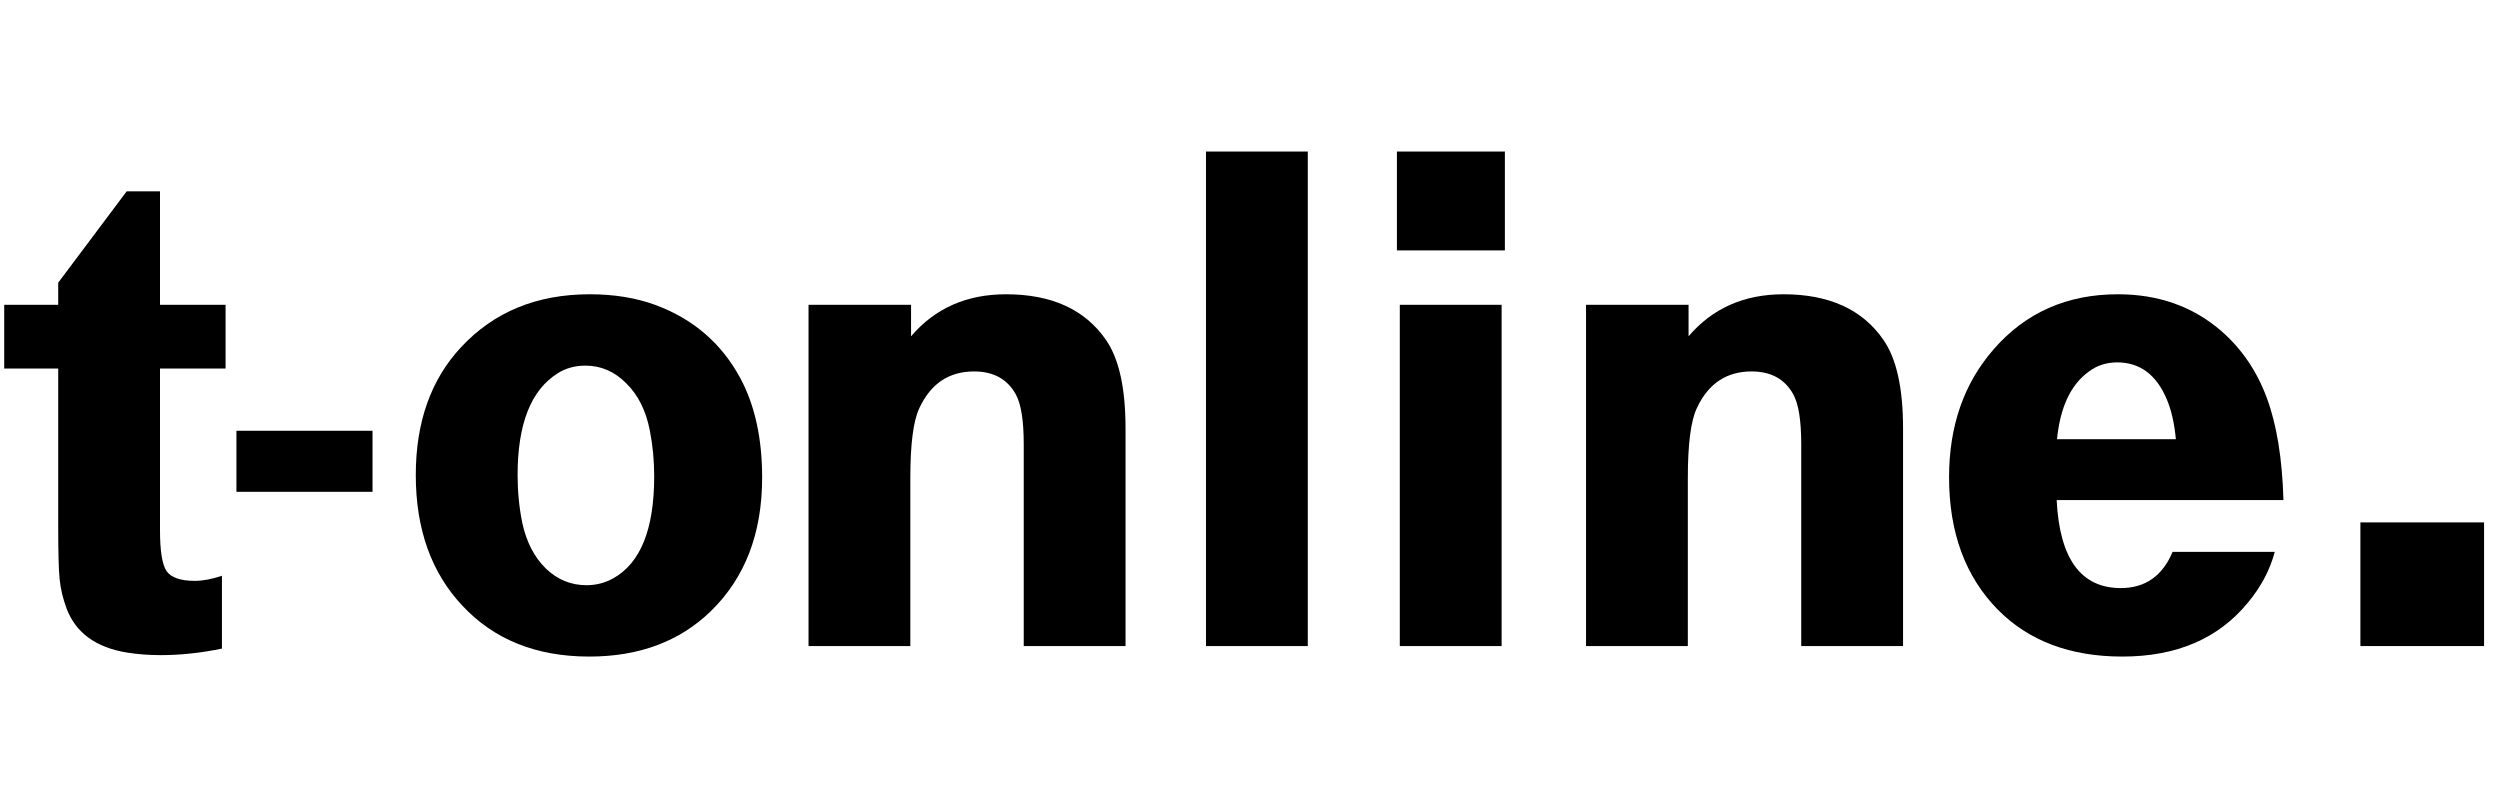
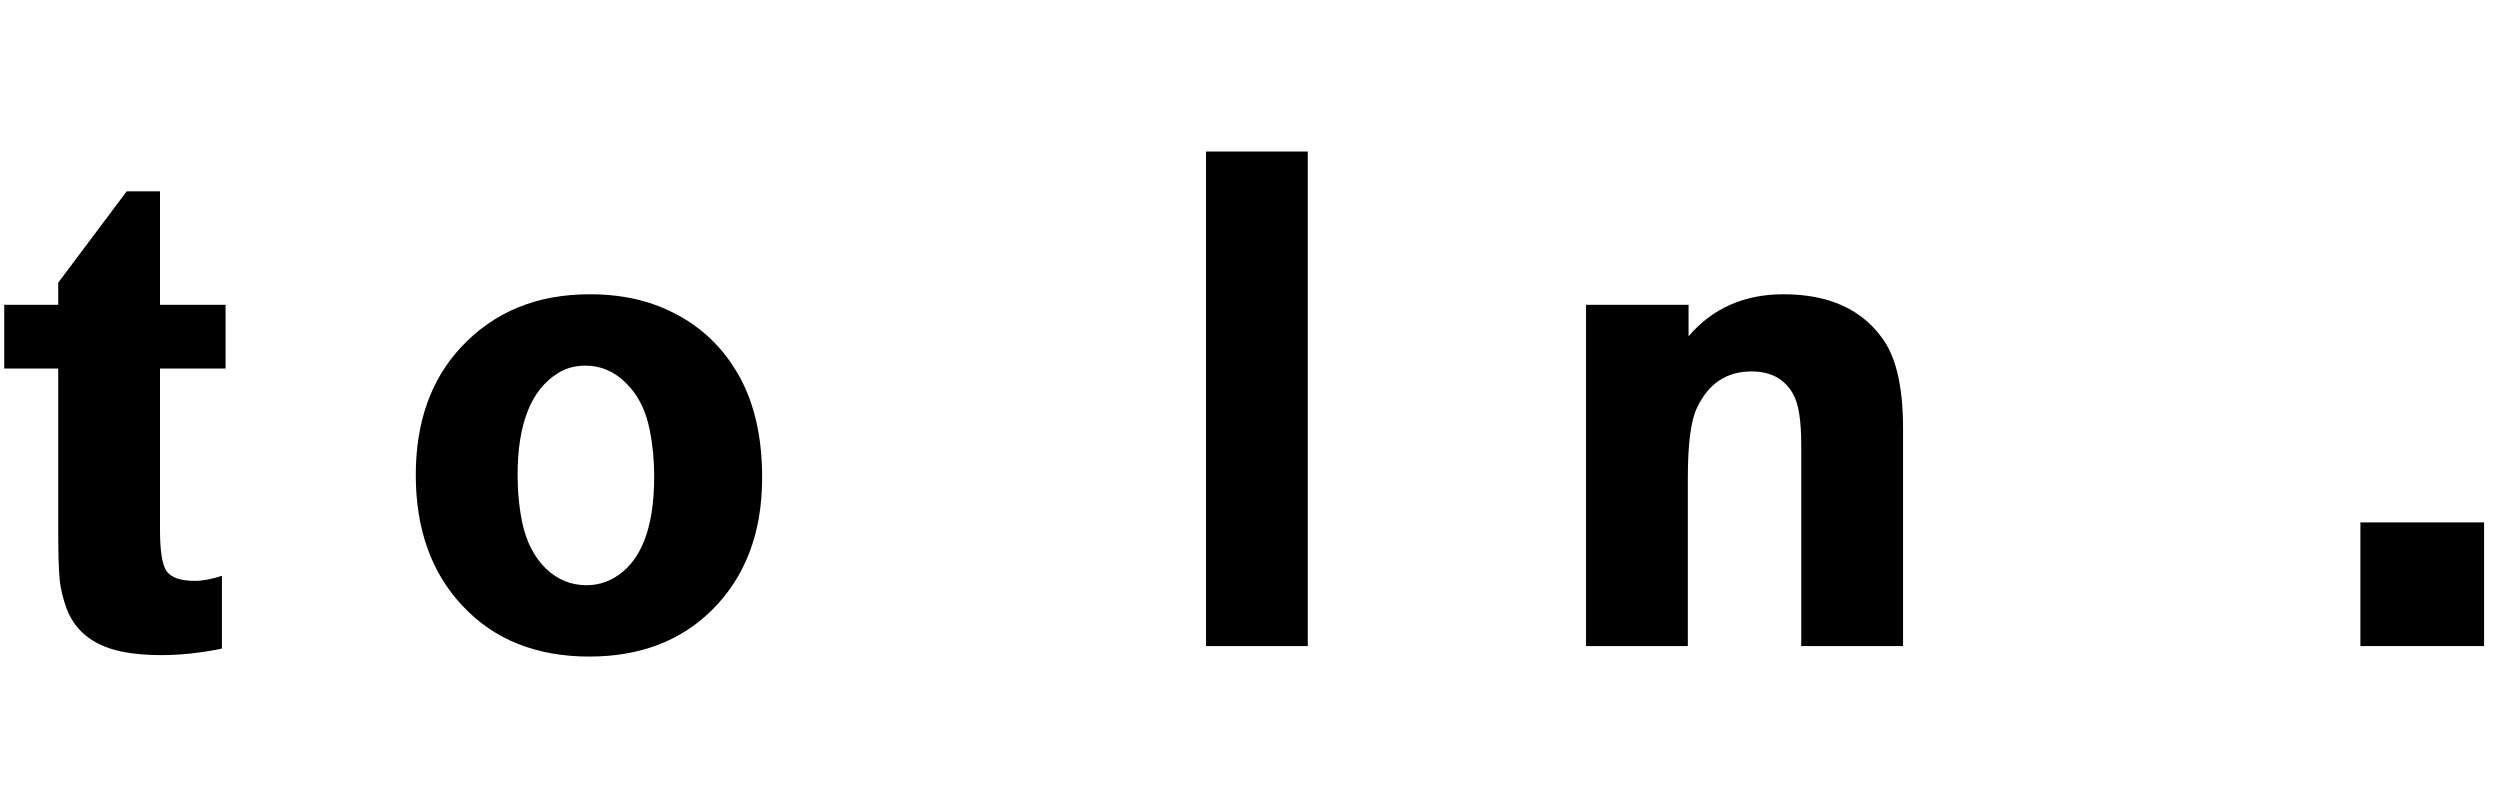
<svg xmlns="http://www.w3.org/2000/svg" fill="none" viewBox="0 0 99 32" height="32" width="99">
  <g clip-path="url(#clip0_698_30)">
    <path fill="black" d="M0.167 14.594V12.069H2.305V11.194L5.016 7.578H6.336V12.069H8.933V14.594H6.336V20.993C6.336 21.816 6.422 22.356 6.594 22.614C6.776 22.872 7.149 23.002 7.713 23.002C8.029 23.002 8.388 22.935 8.789 22.801V25.684C7.957 25.857 7.149 25.943 6.365 25.943C5.896 25.943 5.451 25.909 5.031 25.842C3.797 25.642 2.998 25.058 2.635 24.092C2.491 23.7 2.4 23.317 2.362 22.944C2.324 22.571 2.305 21.873 2.305 20.849V14.594H0.167Z" />
-     <path fill="black" d="M14.752 17.058V19.476H9.363V17.058H14.752Z" />
    <path fill="black" d="M23.352 11.653C24.308 11.653 25.169 11.791 25.934 12.069C27.446 12.624 28.574 13.595 29.32 14.981C29.894 16.053 30.181 17.363 30.181 18.913C30.181 21.122 29.502 22.887 28.144 24.207C26.91 25.402 25.308 26 23.337 26C21.243 26 19.569 25.331 18.316 23.991C17.082 22.681 16.465 20.955 16.465 18.812C16.465 16.717 17.063 15.029 18.259 13.748C19.559 12.351 21.257 11.653 23.352 11.653ZM23.18 14.479C22.768 14.479 22.405 14.58 22.089 14.78C21.028 15.441 20.497 16.784 20.497 18.812C20.497 19.472 20.559 20.103 20.683 20.706C20.846 21.462 21.157 22.064 21.616 22.514C22.075 22.954 22.611 23.174 23.223 23.174C23.605 23.174 23.959 23.083 24.285 22.901C25.365 22.298 25.906 20.955 25.906 18.869C25.906 18.229 25.848 17.621 25.733 17.047C25.581 16.263 25.27 15.641 24.801 15.182C24.342 14.714 23.802 14.479 23.18 14.479Z" />
-     <path fill="black" d="M32.018 25.584V12.069H36.078V13.317C37.025 12.208 38.278 11.653 39.837 11.653C41.645 11.653 42.965 12.255 43.797 13.461C44.313 14.207 44.571 15.373 44.571 16.961V25.584H40.54V17.593C40.54 16.655 40.435 15.995 40.224 15.613C39.889 15.01 39.34 14.709 38.574 14.709C37.58 14.709 36.857 15.192 36.408 16.158C36.169 16.655 36.049 17.578 36.049 18.927V25.584H32.018Z" />
    <path fill="black" d="M47.757 25.584V6H51.788V25.584H47.757Z" />
-     <path fill="black" d="M55.318 9.917V6H59.593V9.917H55.318ZM55.432 25.584V12.069H59.464V25.584H55.432Z" />
    <path fill="black" d="M62.807 25.584V12.069H66.867V13.317C67.814 12.208 69.067 11.653 70.626 11.653C72.434 11.653 73.754 12.255 74.586 13.461C75.102 14.207 75.361 15.373 75.361 16.961V25.584H71.329V17.593C71.329 16.655 71.224 15.995 71.013 15.613C70.678 15.01 70.129 14.709 69.363 14.709C68.369 14.709 67.647 15.192 67.197 16.158C66.958 16.655 66.838 17.578 66.838 18.927V25.584H62.807Z" />
-     <path fill="black" d="M90.425 19.802H81.444C81.559 22.126 82.405 23.288 83.983 23.288C84.949 23.288 85.633 22.81 86.035 21.854H90.081C89.89 22.571 89.536 23.241 89.019 23.862C87.852 25.288 86.193 26 84.041 26C81.984 26 80.344 25.383 79.12 24.149C77.828 22.839 77.183 21.088 77.183 18.898C77.183 16.87 77.771 15.182 78.947 13.834C80.21 12.38 81.85 11.653 83.868 11.653C85.475 11.653 86.838 12.136 87.957 13.102C88.77 13.81 89.373 14.694 89.765 15.756C90.157 16.808 90.377 18.157 90.425 19.802ZM86.164 17.392C86.107 16.77 85.987 16.244 85.805 15.813C85.394 14.838 84.739 14.35 83.84 14.35C83.409 14.35 83.032 14.474 82.706 14.723C81.999 15.24 81.582 16.129 81.458 17.392H86.164Z" />
    <path fill="black" d="M98.369 20.687H93.472V25.584H98.369V20.687Z" />
  </g>
  <defs>
    <clipPath id="clip0_698_30">
      <rect transform="translate(0.167 6)" fill="white" height="20" width="98.333" />
    </clipPath>
  </defs>
</svg>